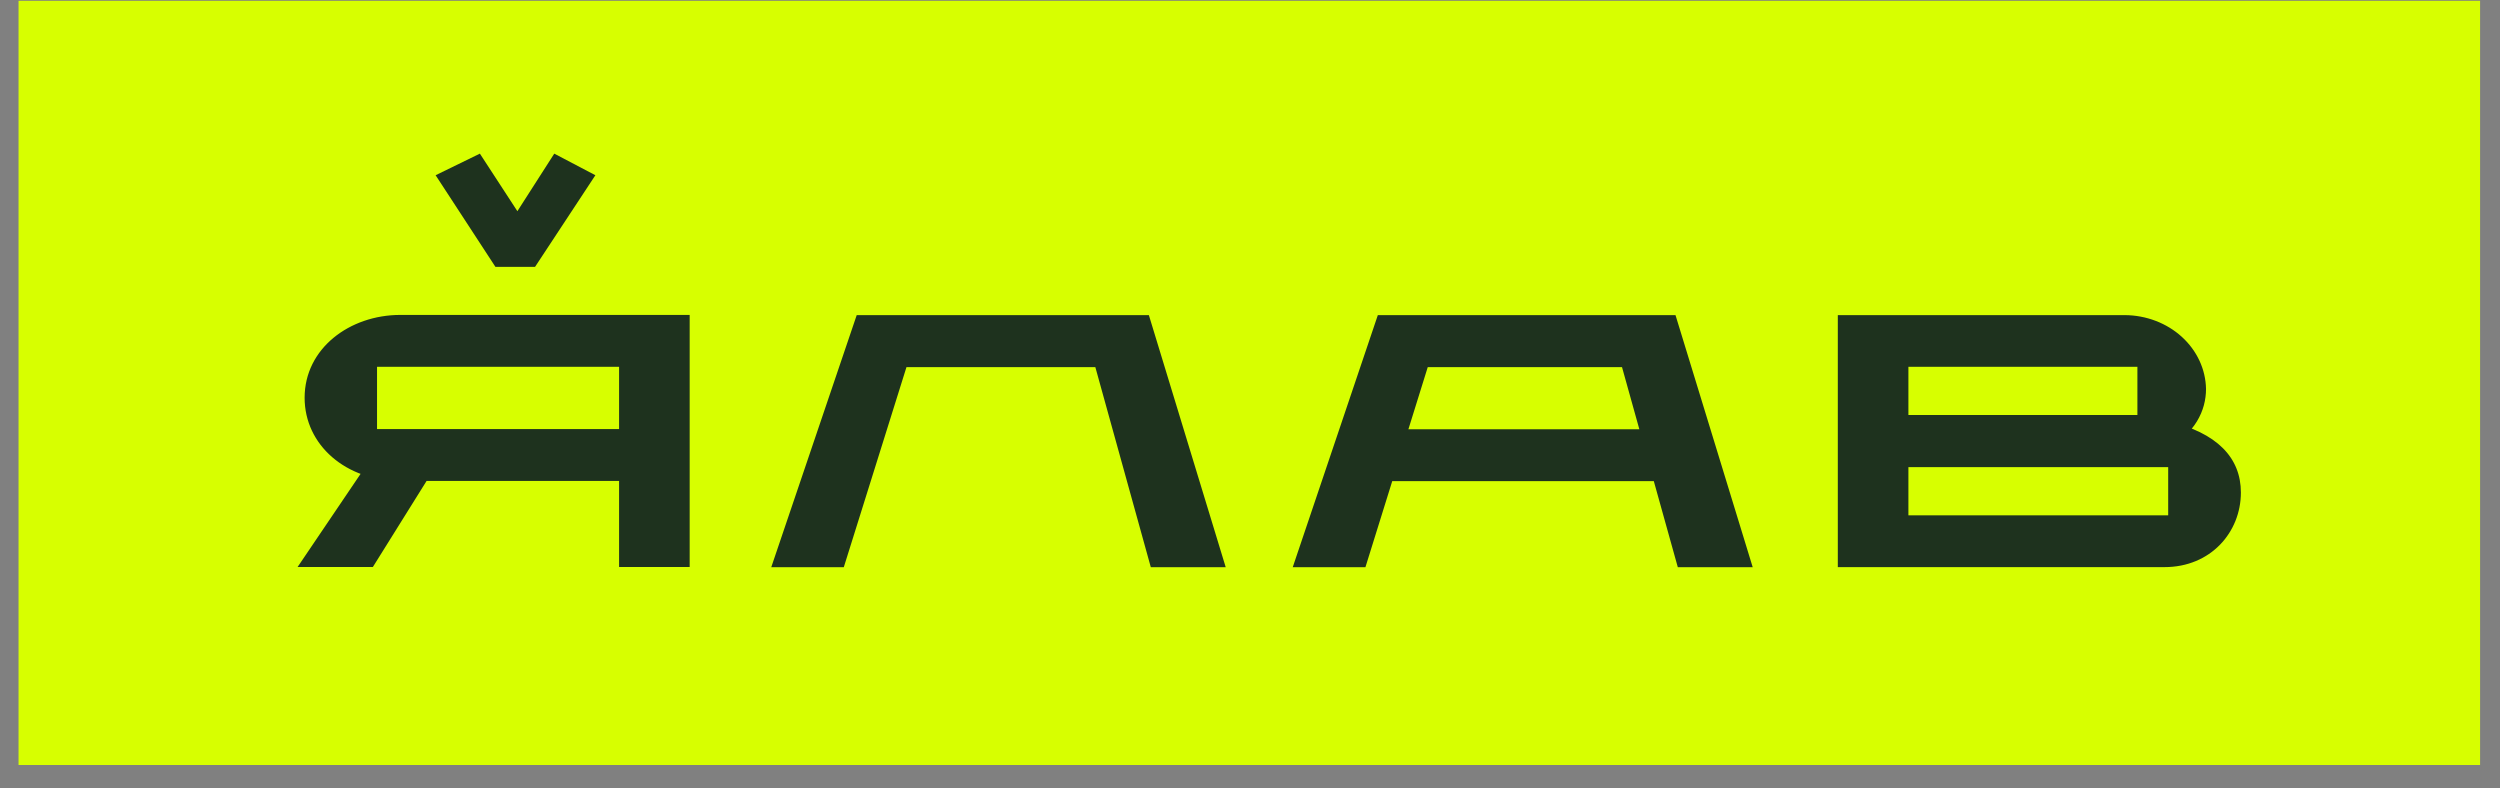
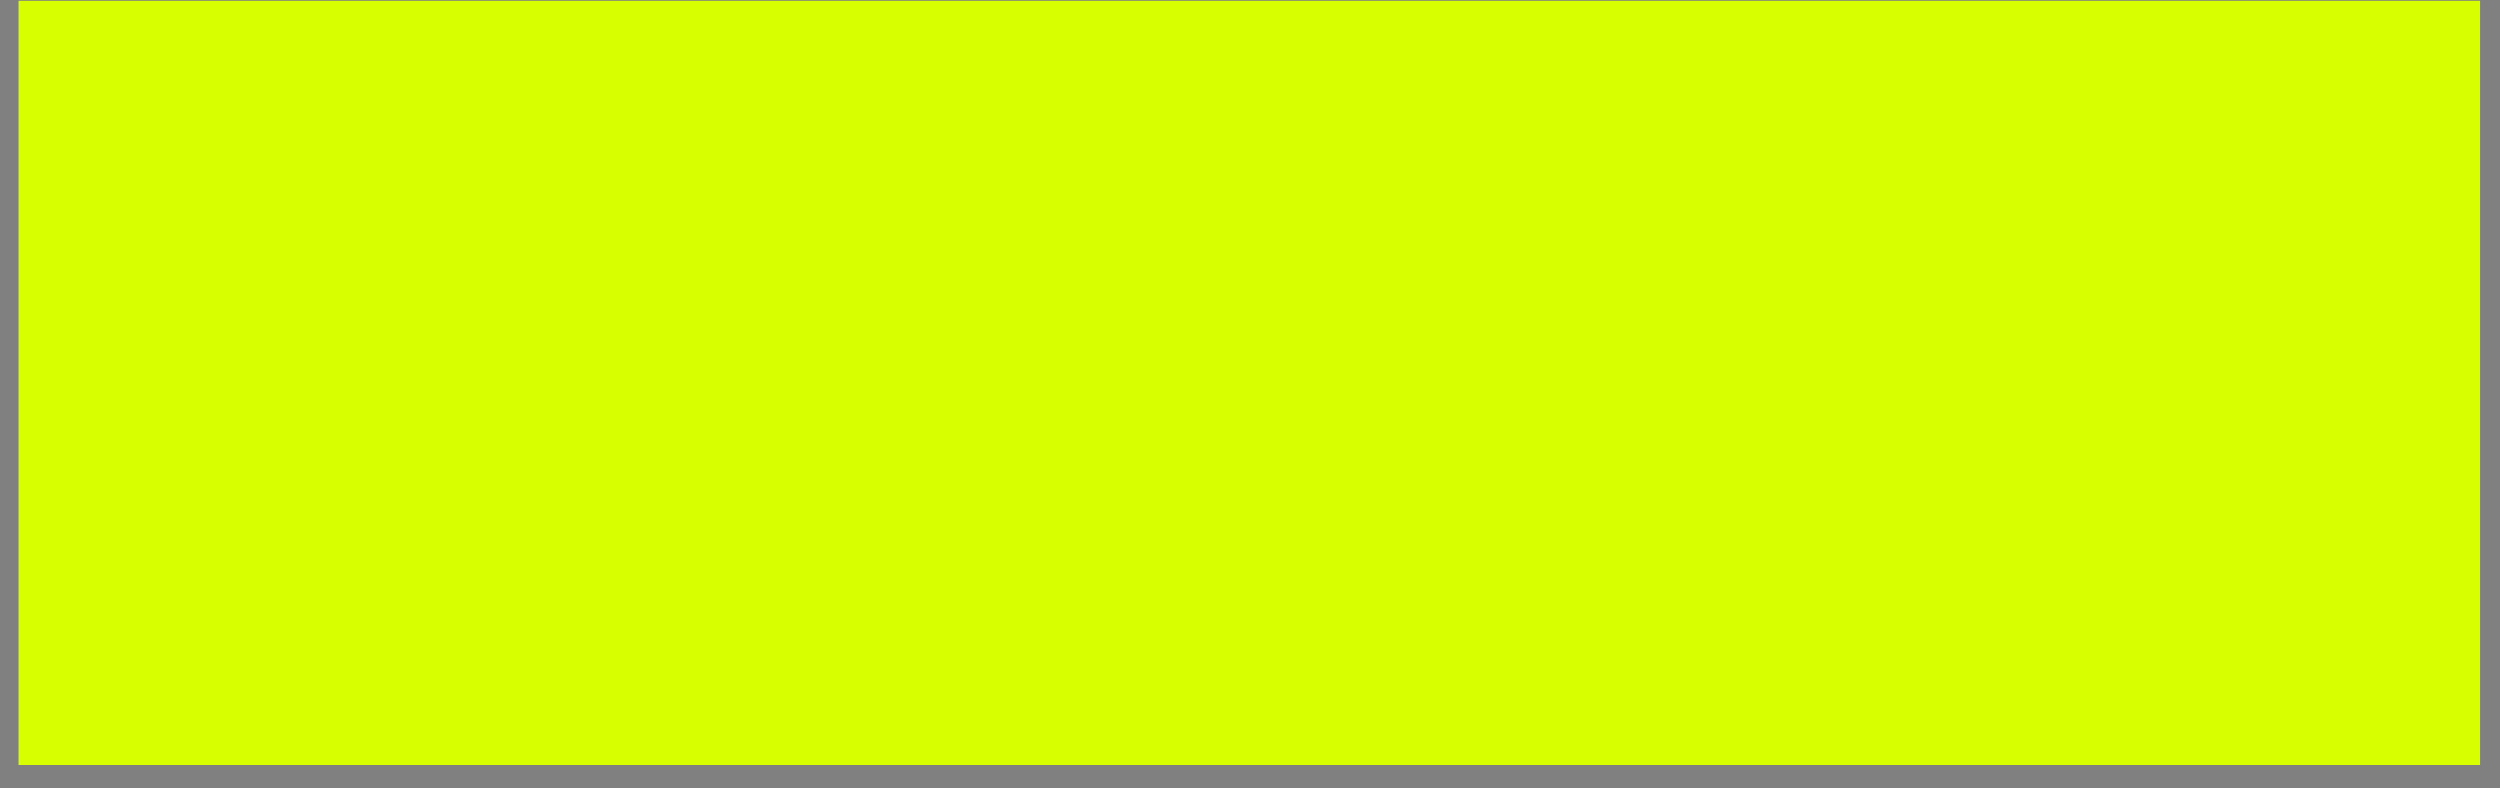
<svg xmlns="http://www.w3.org/2000/svg" width="130" height="41" viewBox="0 0 130 41" fill="none">
  <rect x="0" y="0" width="130" height="41" fill="#808080" stroke="none" />
  <path d="M128.964 0.041H0.964V39.78H128.964V0.041Z" fill="#D7FF00" />
-   <path d="M19.451 23.605H23.059L19.388 29.485H15.474L19.451 23.605ZM32.192 17.781L33.968 19.073H19.606V22.313H33.809V25.01H20.835C17.981 25.01 15.84 23.136 15.84 20.683C15.84 18.117 18.186 16.376 20.816 16.376H35.863V29.485H32.192V17.781ZM22.652 9.112L24.954 7.989L27.38 11.713H26.435L28.822 7.989L30.96 9.112L27.822 13.878H25.763L22.652 9.112ZM44.549 16.386H59.741L63.737 29.495H59.842L56.54 17.585L59.476 19.09H44.672L47.608 17.585L43.877 29.495H40.105L44.549 16.386ZM71.647 16.386H87.126L91.141 29.495H87.246L83.925 17.585L86.858 19.09H71.775L74.712 17.585L71.002 29.495H67.222L71.647 16.386ZM70.751 22.323H87.246V25.02H70.751V22.323ZM95.566 16.386H110.493C111.603 16.393 112.666 16.798 113.454 17.515C114.243 18.233 114.695 19.205 114.713 20.224C114.713 21.33 114.166 22.567 112.552 23.41L112.754 21.905C115.283 22.504 116.526 23.796 116.526 25.612C116.526 27.674 114.958 29.49 112.552 29.49H95.566V16.386ZM97.625 26.798H112.746V24.29H97.625V21.581H111.145V19.073H97.584L99.237 17.781V28.286L97.625 26.798Z" fill="#1E321E" />
</svg>